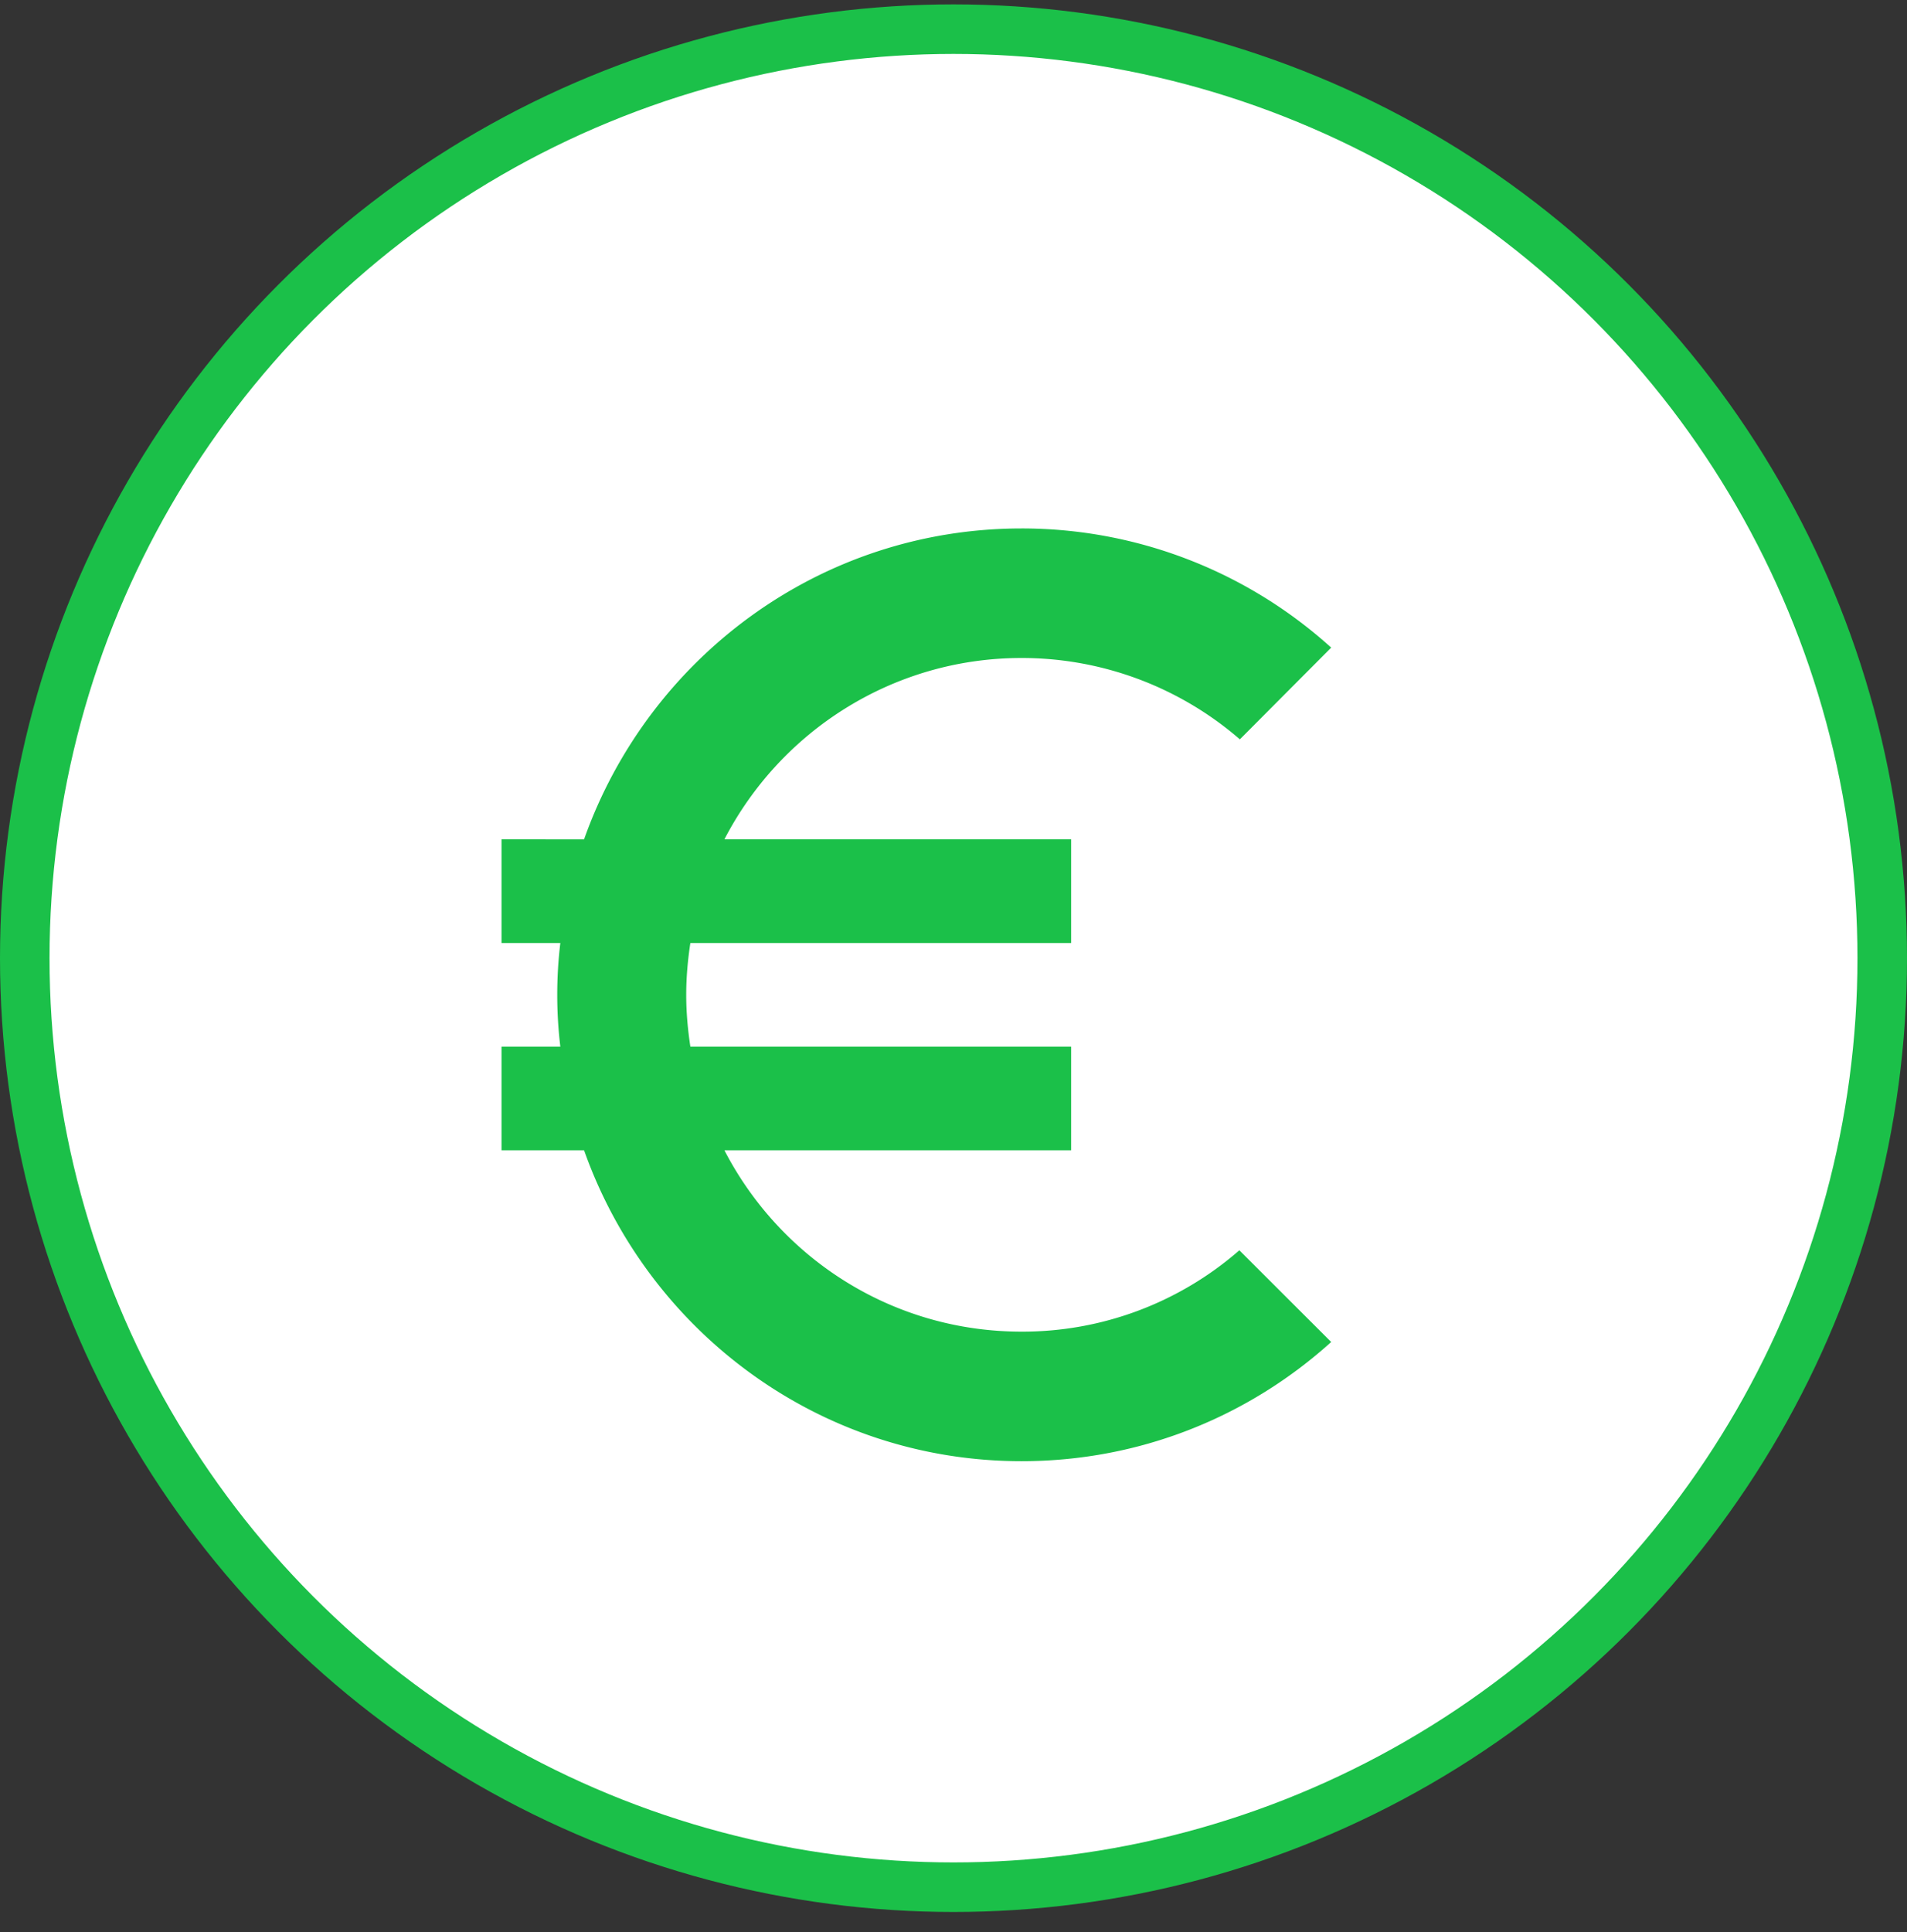
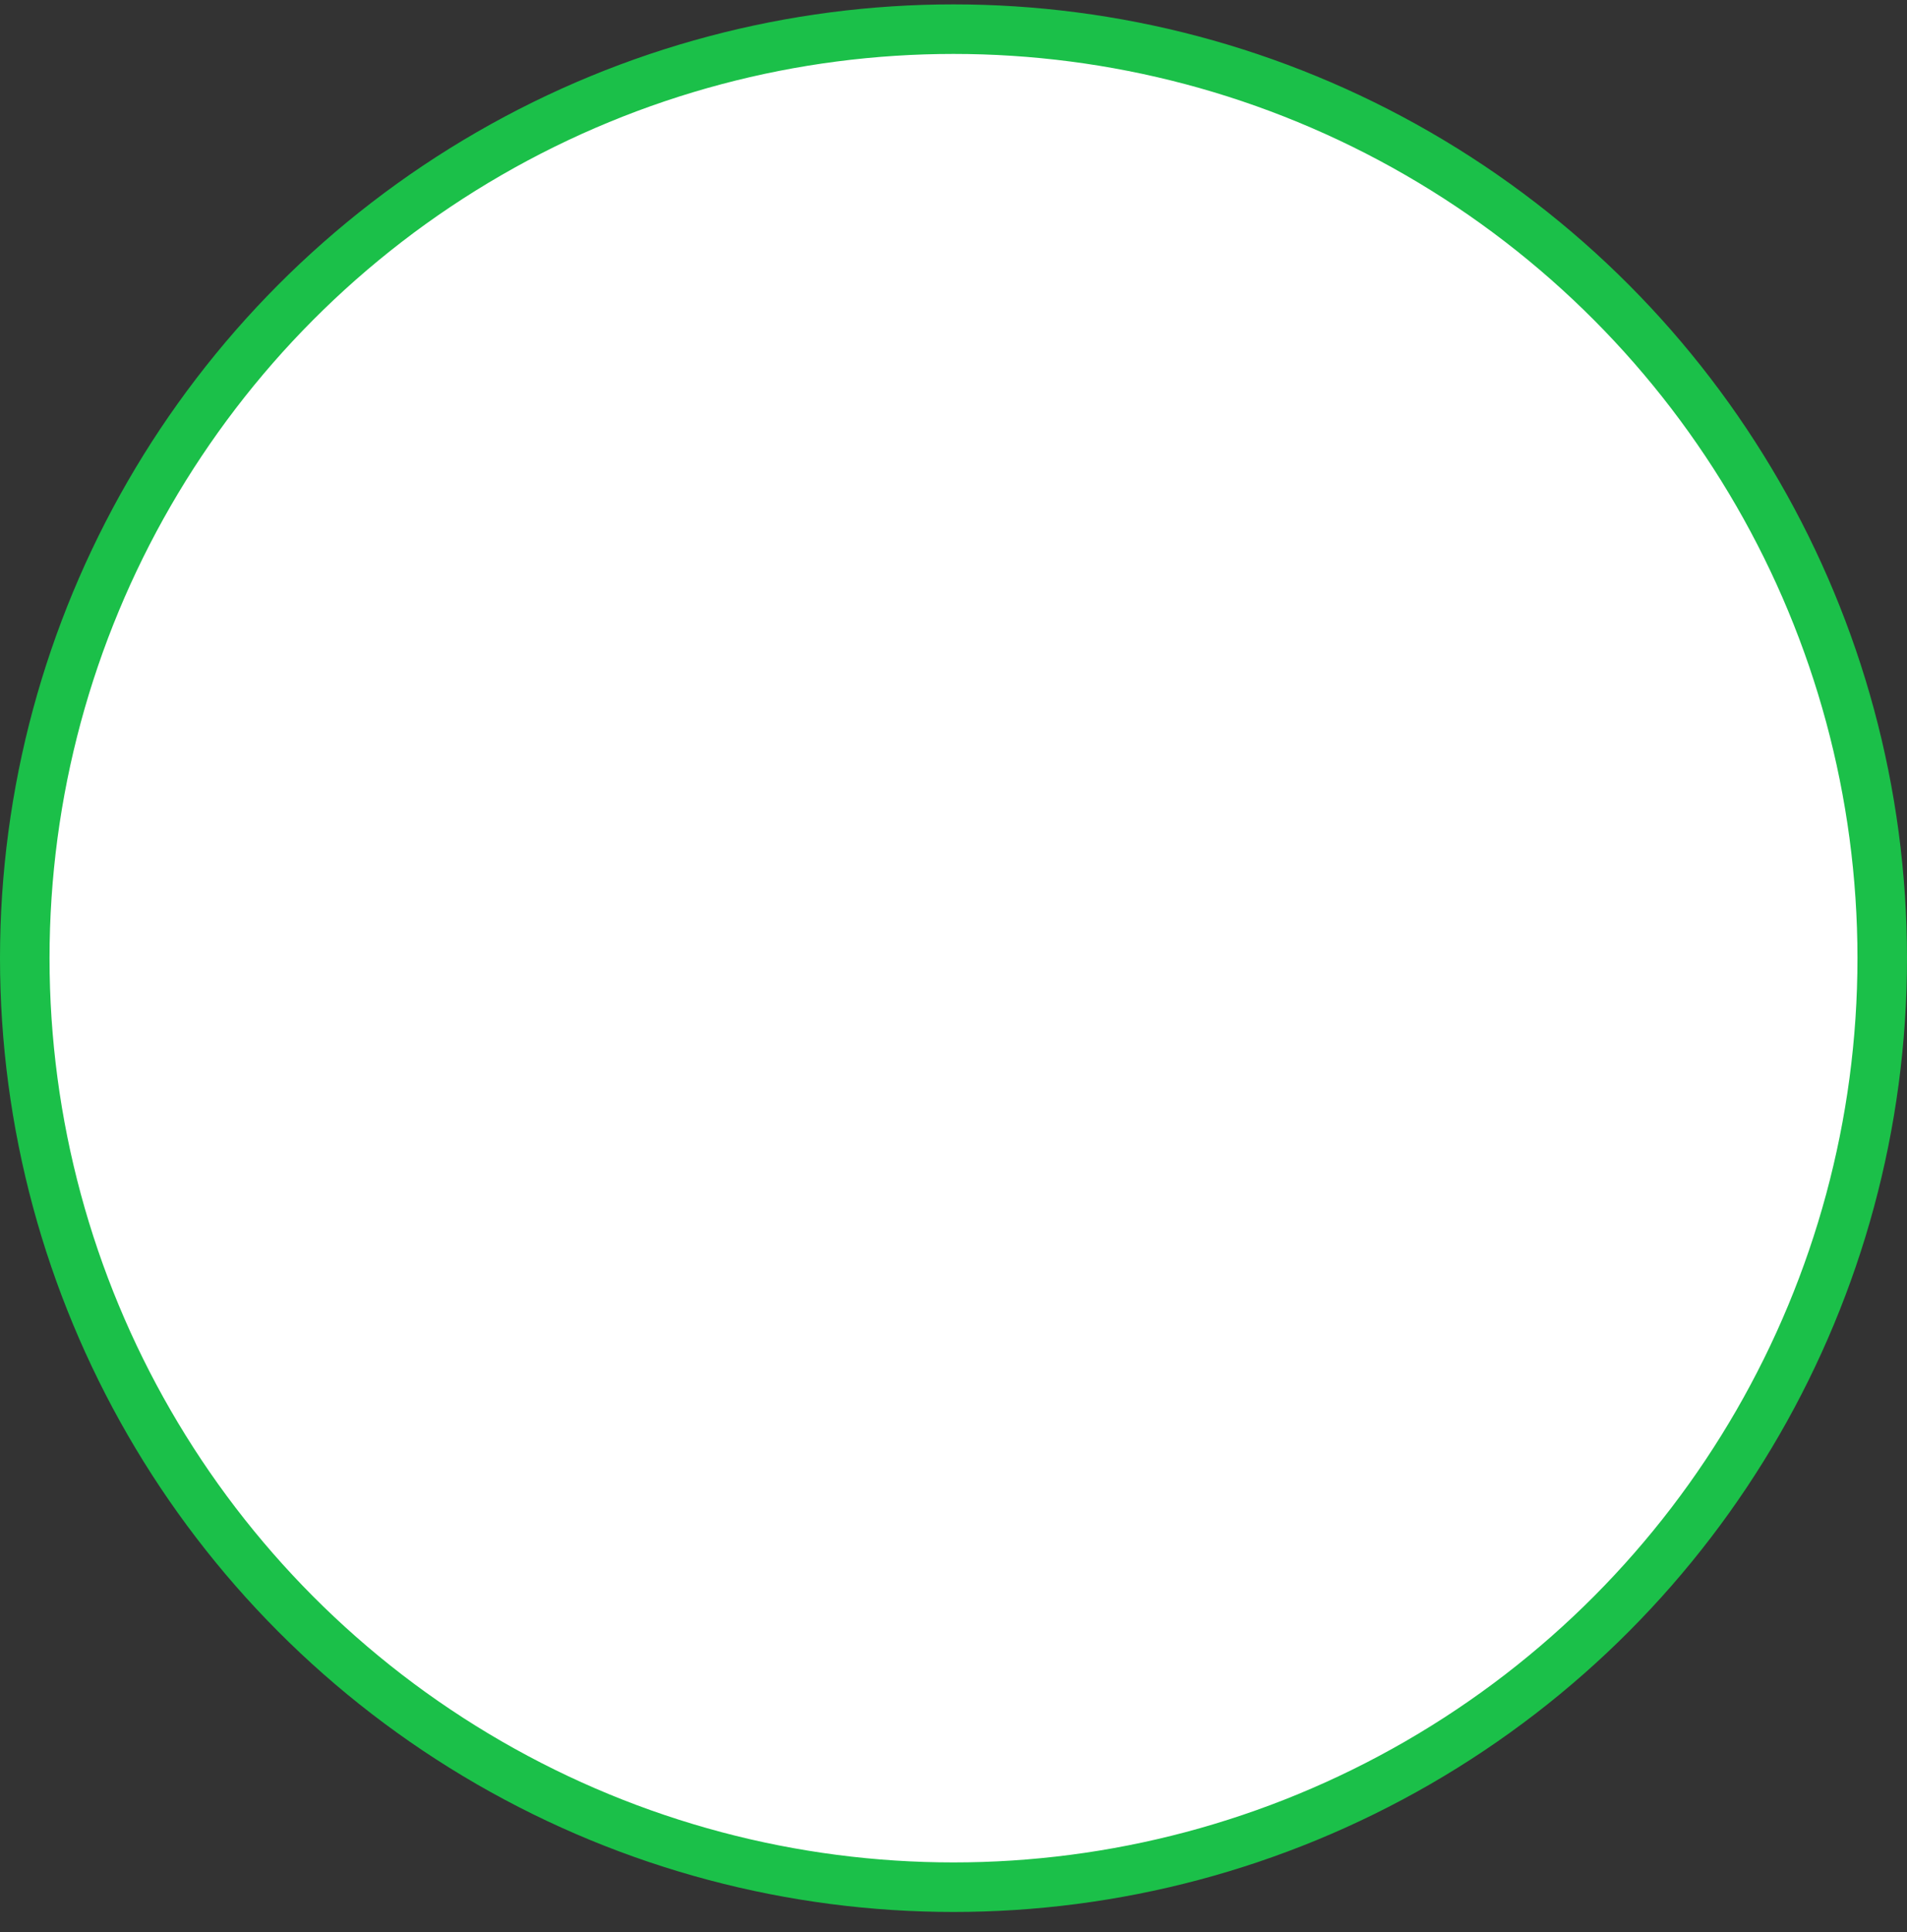
<svg xmlns="http://www.w3.org/2000/svg" width="77" height="78" fill="none" viewBox="0 0 77 78">
  <rect x="0" y="0" width="77" height="78" fill="#333333" stroke="none" />
  <circle cx="38.5" cy="38.677" r="37.5" fill="#fff" stroke="#1BC049" stroke-width="2" />
  <g clip-path="url(#clip0_1154_41740)">
-     <path fill="#1BC049" d="M41.25 53.752c-5.23 0-9.75-2.97-12-7.321h14v-4.184H27.875c-.104-.69-.167-1.38-.167-2.091 0-.712.063-1.402.167-2.092H43.25v-4.183h-14c2.25-4.351 6.792-7.321 12-7.321a13.45 13.45 0 018.813 3.284l3.687-3.703a18.614 18.614 0 00-12.5-4.81c-8.167 0-15.083 5.25-17.667 12.55H20.25v4.183h2.375c-.083.69-.125 1.38-.125 2.092 0 .71.042 1.401.125 2.091H20.25v4.184h3.333c2.584 7.3 9.5 12.55 17.667 12.55 4.813 0 9.188-1.82 12.5-4.811l-3.708-3.702a13.314 13.314 0 01-8.792 3.284z" />
-   </g>
+     </g>
  <defs>
    <clipPath id="clip0_1154_41740">
-       <path fill="#fff" d="M0 0h50v50.2H0z" transform="translate(10 15.055)" />
-     </clipPath>
+       </clipPath>
  </defs>
</svg>